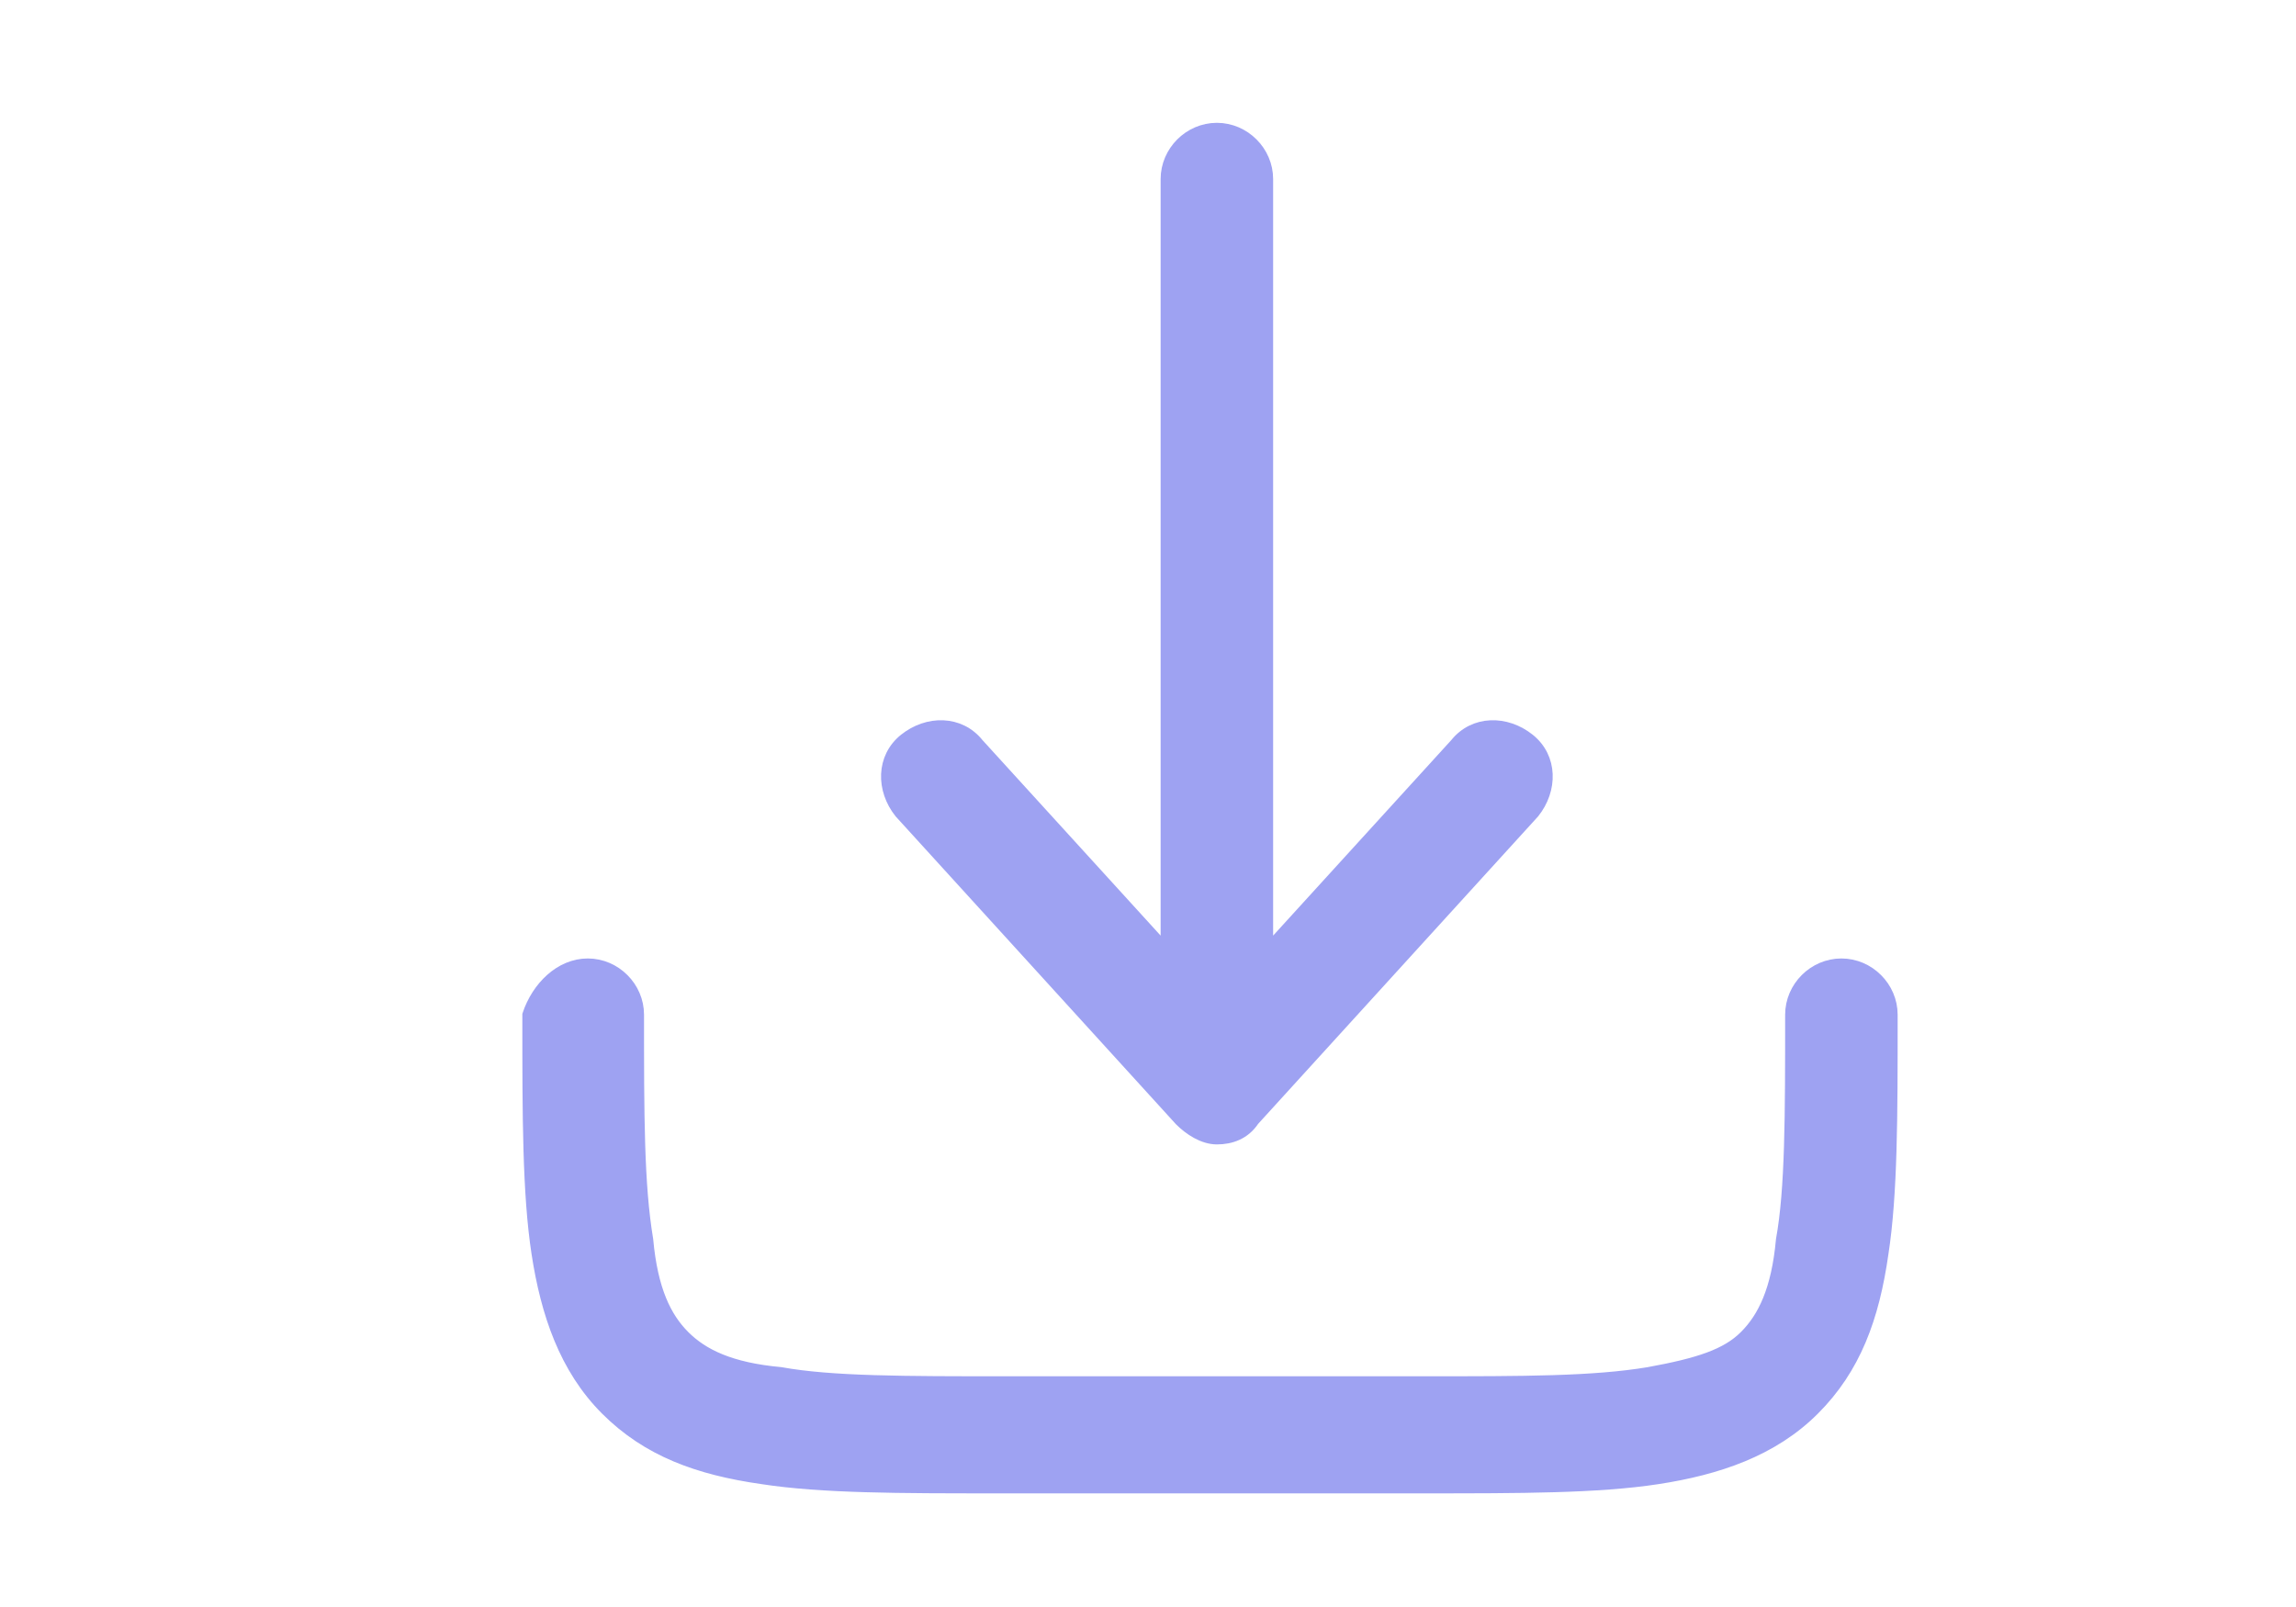
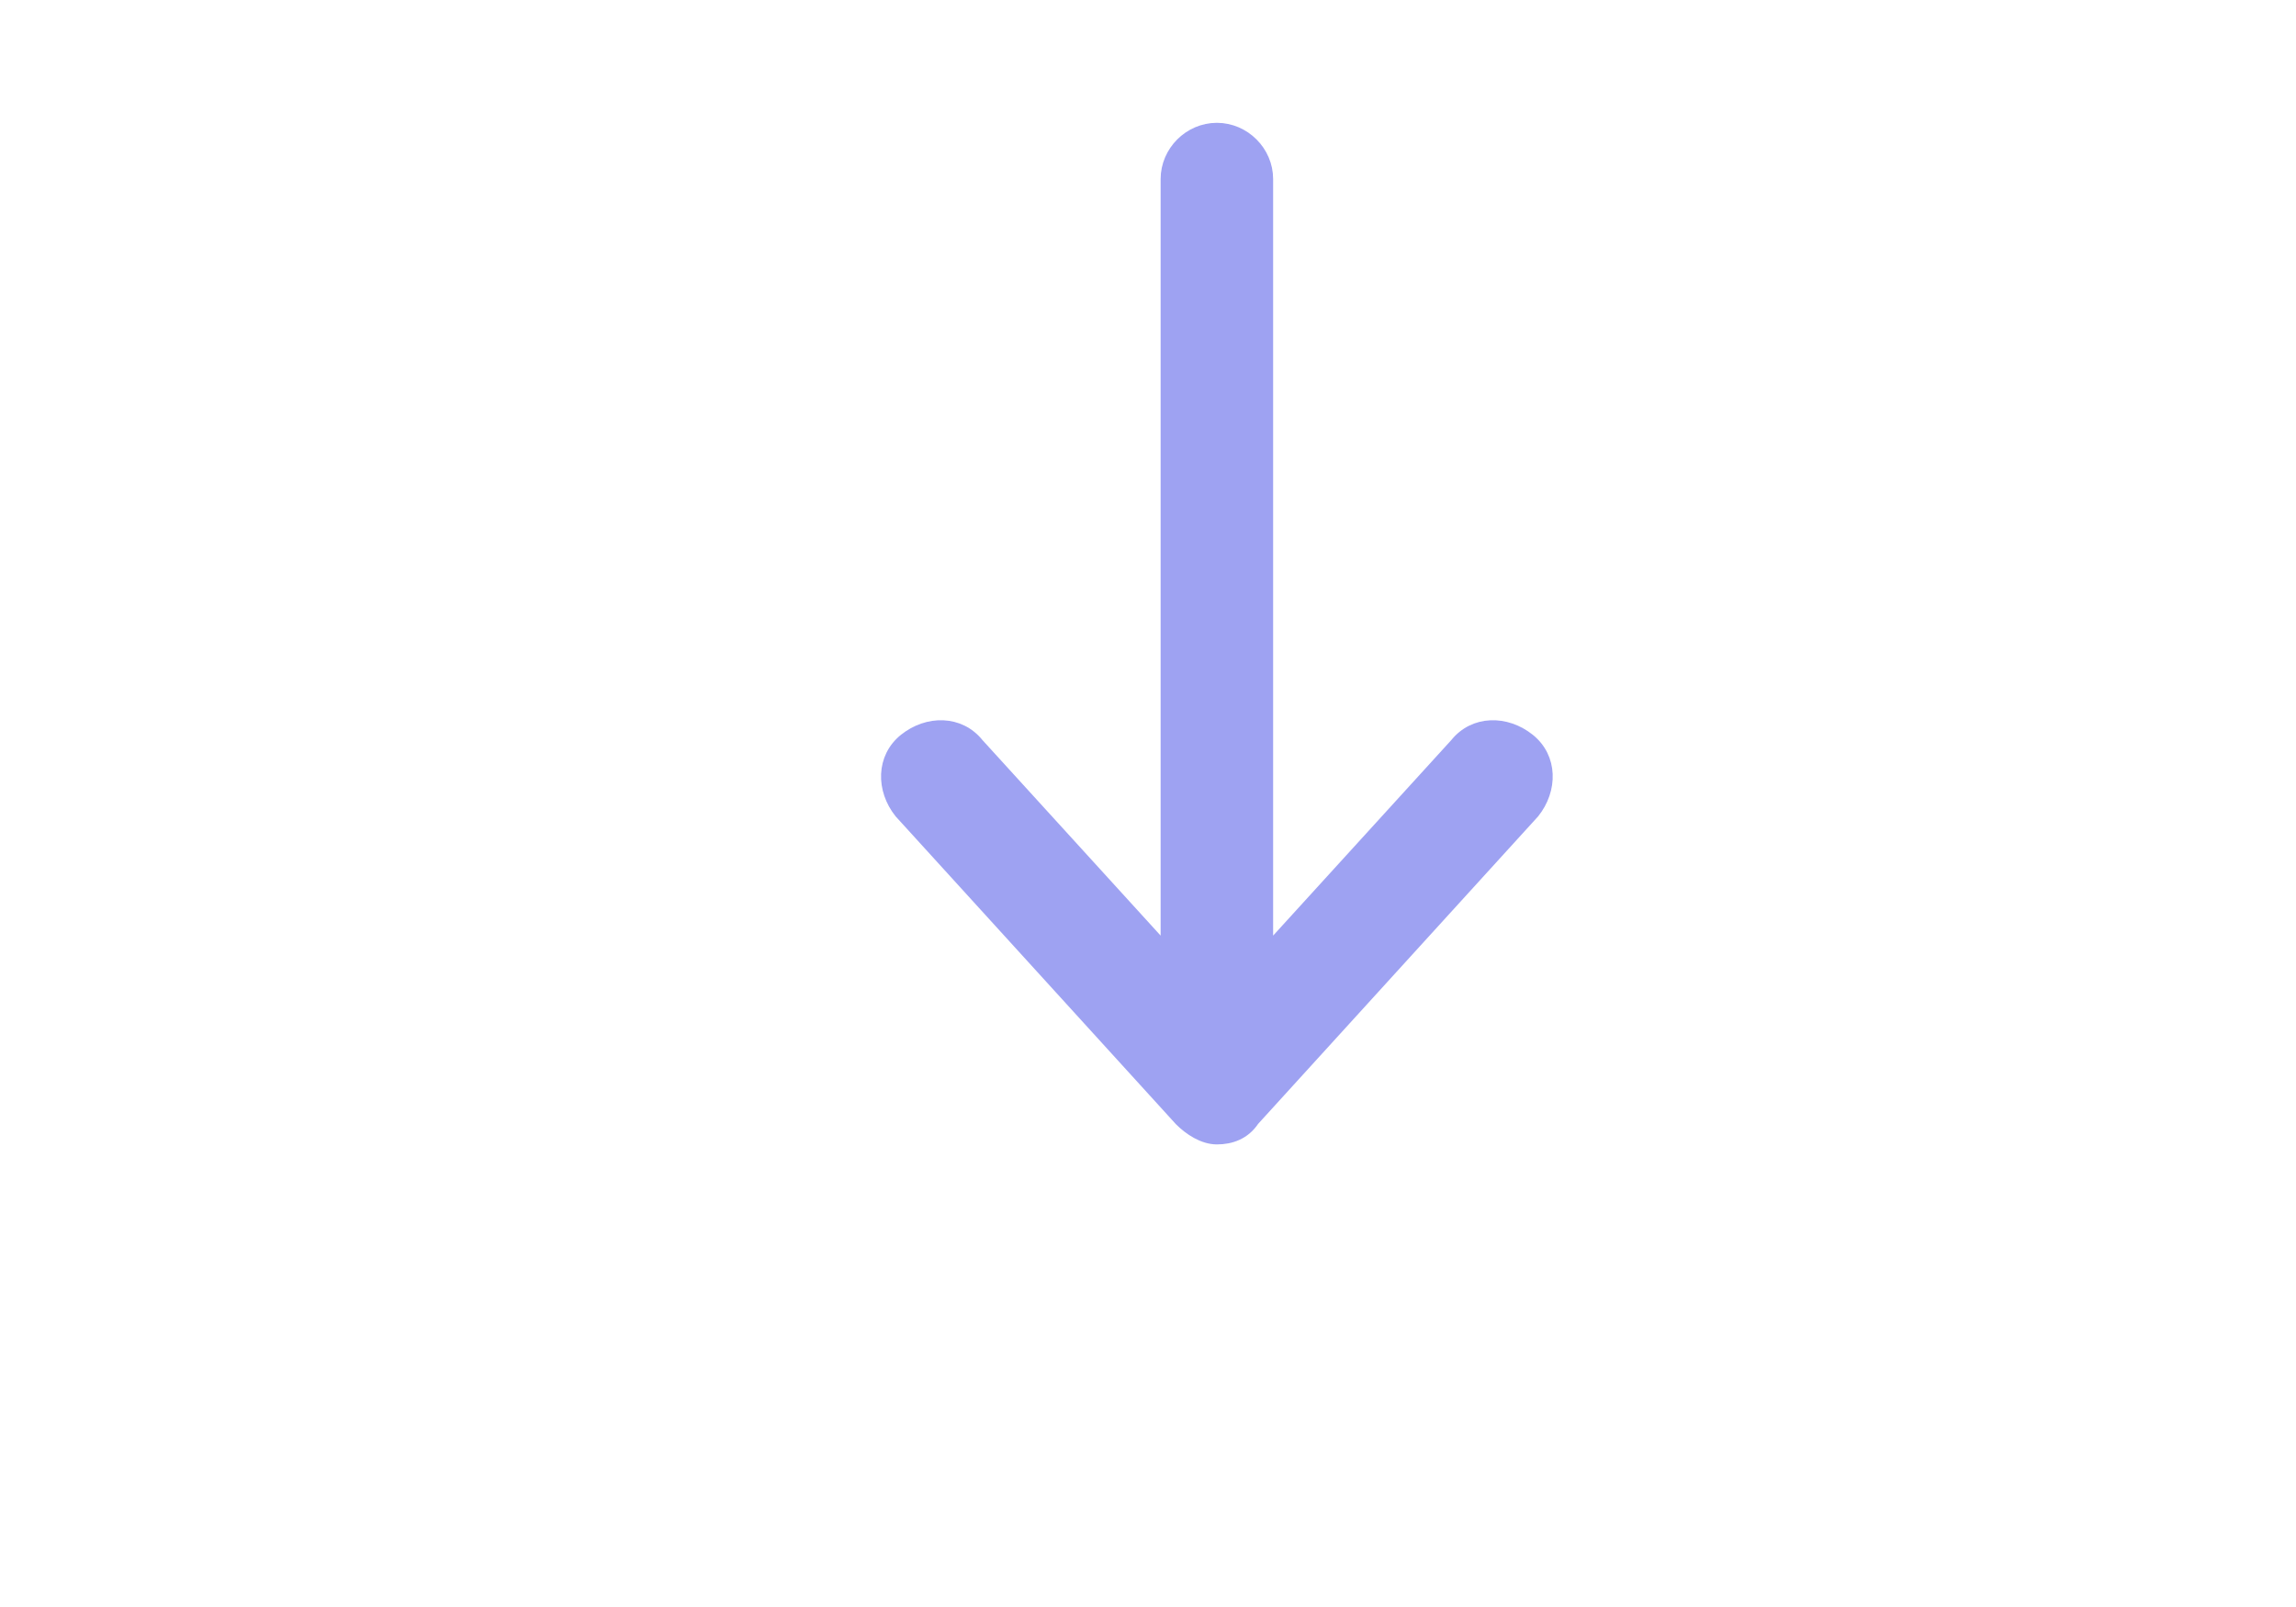
<svg xmlns="http://www.w3.org/2000/svg" version="1.1" id="Laag_1" x="0px" y="0px" viewBox="0 0 50 35" style="enable-background:new 0 0 50 35;" xml:space="preserve">
  <style type="text/css">
	.st0{fill-rule:evenodd;clip-rule:evenodd;fill:#9EA2F2;stroke:#9EA2F2;stroke-width:0.25;stroke-miterlimit:10;}
</style>
-   <path class="st0" d="M12.8,21c0.6,0,1.1,0.5,1.1,1.1c0,2.2,0,3.7,0.2,4.9c0.1,1.1,0.4,1.7,0.8,2.1c0.4,0.4,1,0.7,2.1,0.8  c1.1,0.2,2.7,0.2,4.9,0.2h9.1c2.2,0,3.7,0,4.9-0.2c1.1-0.2,1.7-0.4,2.1-0.8s0.7-1,0.8-2.1c0.2-1.1,0.2-2.7,0.2-4.9  c0-0.6,0.5-1.1,1.1-1.1c0.6,0,1.1,0.5,1.1,1.1v0.1c0,2.1,0,3.8-0.2,5.1c-0.2,1.4-0.6,2.5-1.5,3.4c-0.9,0.9-2.1,1.3-3.4,1.5  c-1.3,0.2-3,0.2-5.1,0.2h-9.3c-2.1,0-3.8,0-5.1-0.2c-1.4-0.2-2.5-0.6-3.4-1.5c-0.9-0.9-1.3-2.1-1.5-3.4c-0.2-1.3-0.2-3-0.2-5.1  c0,0,0-0.1,0-0.1C11.7,21.5,12.2,21,12.8,21z" />
  <path class="st0" d="M26.5,24.8c0.3,0,0.6-0.1,0.8-0.4l6.1-6.7c0.4-0.5,0.4-1.2-0.1-1.6c-0.5-0.4-1.2-0.4-1.6,0.1l-4.1,4.5V3.9  c0-0.6-0.5-1.1-1.1-1.1s-1.1,0.5-1.1,1.1v16.8l-4.1-4.5c-0.4-0.5-1.1-0.5-1.6-0.1c-0.5,0.4-0.5,1.1-0.1,1.6l6.1,6.7  C25.9,24.6,26.2,24.8,26.5,24.8z" />
</svg>